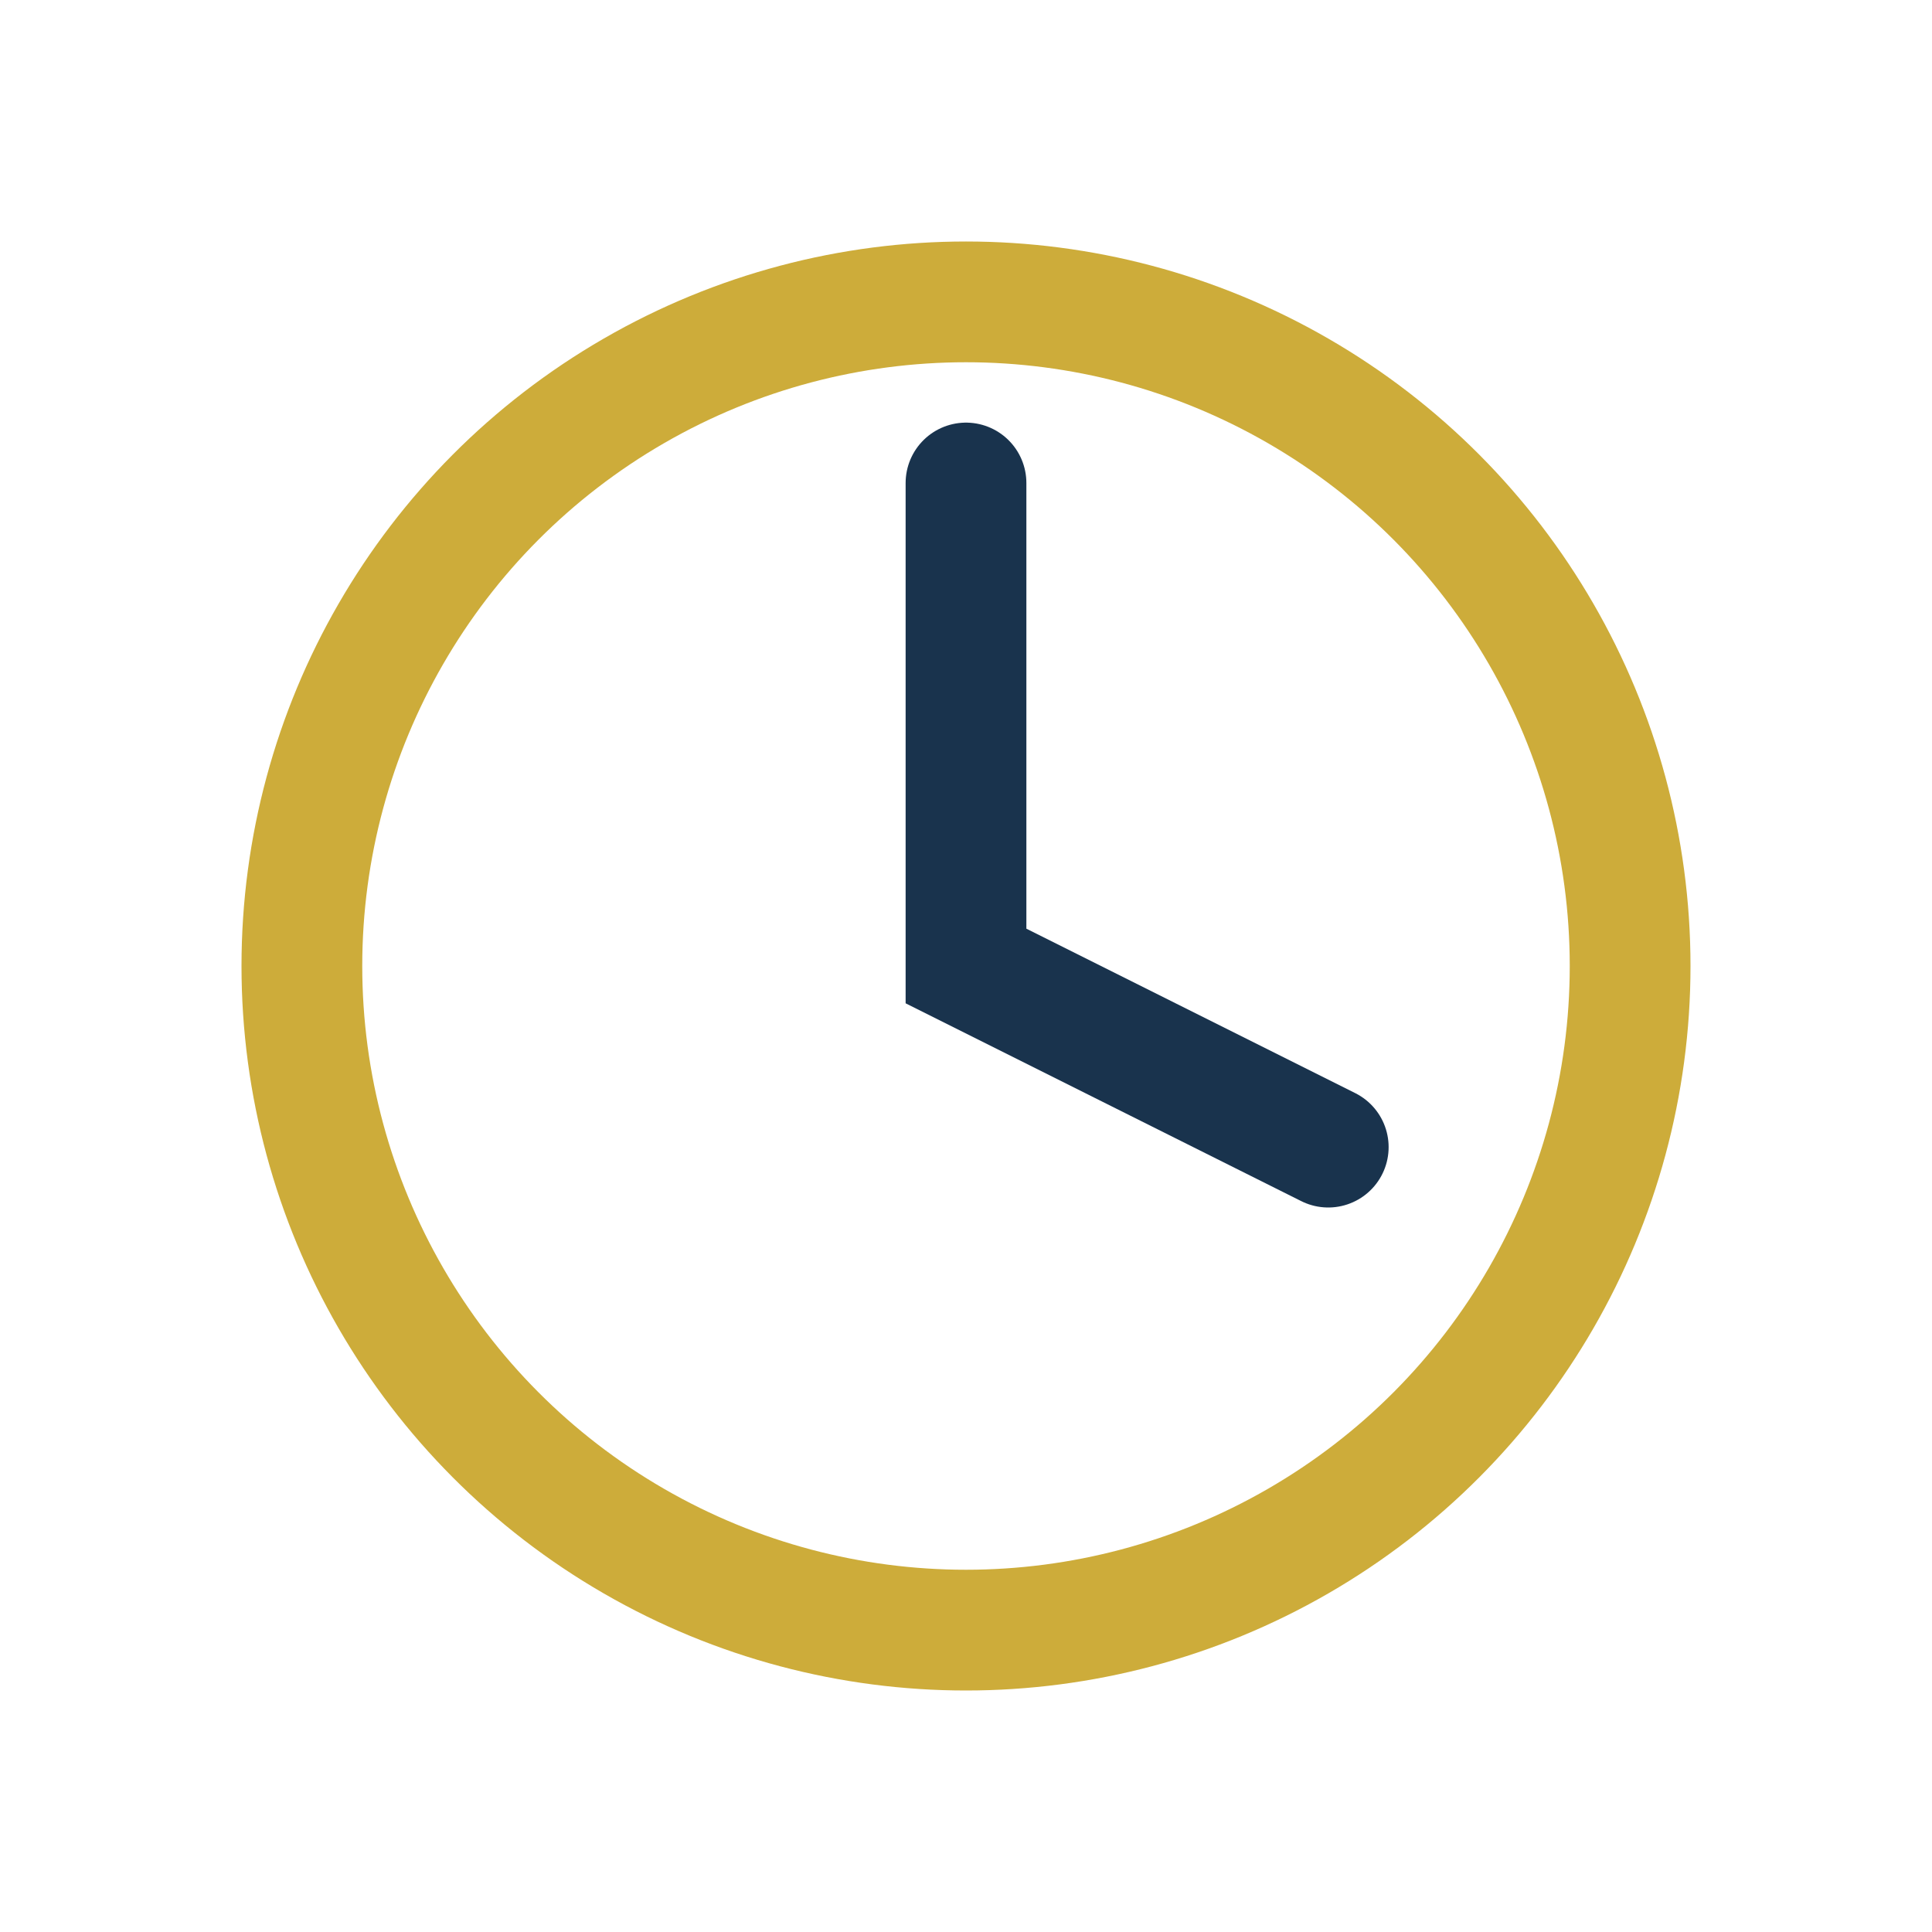
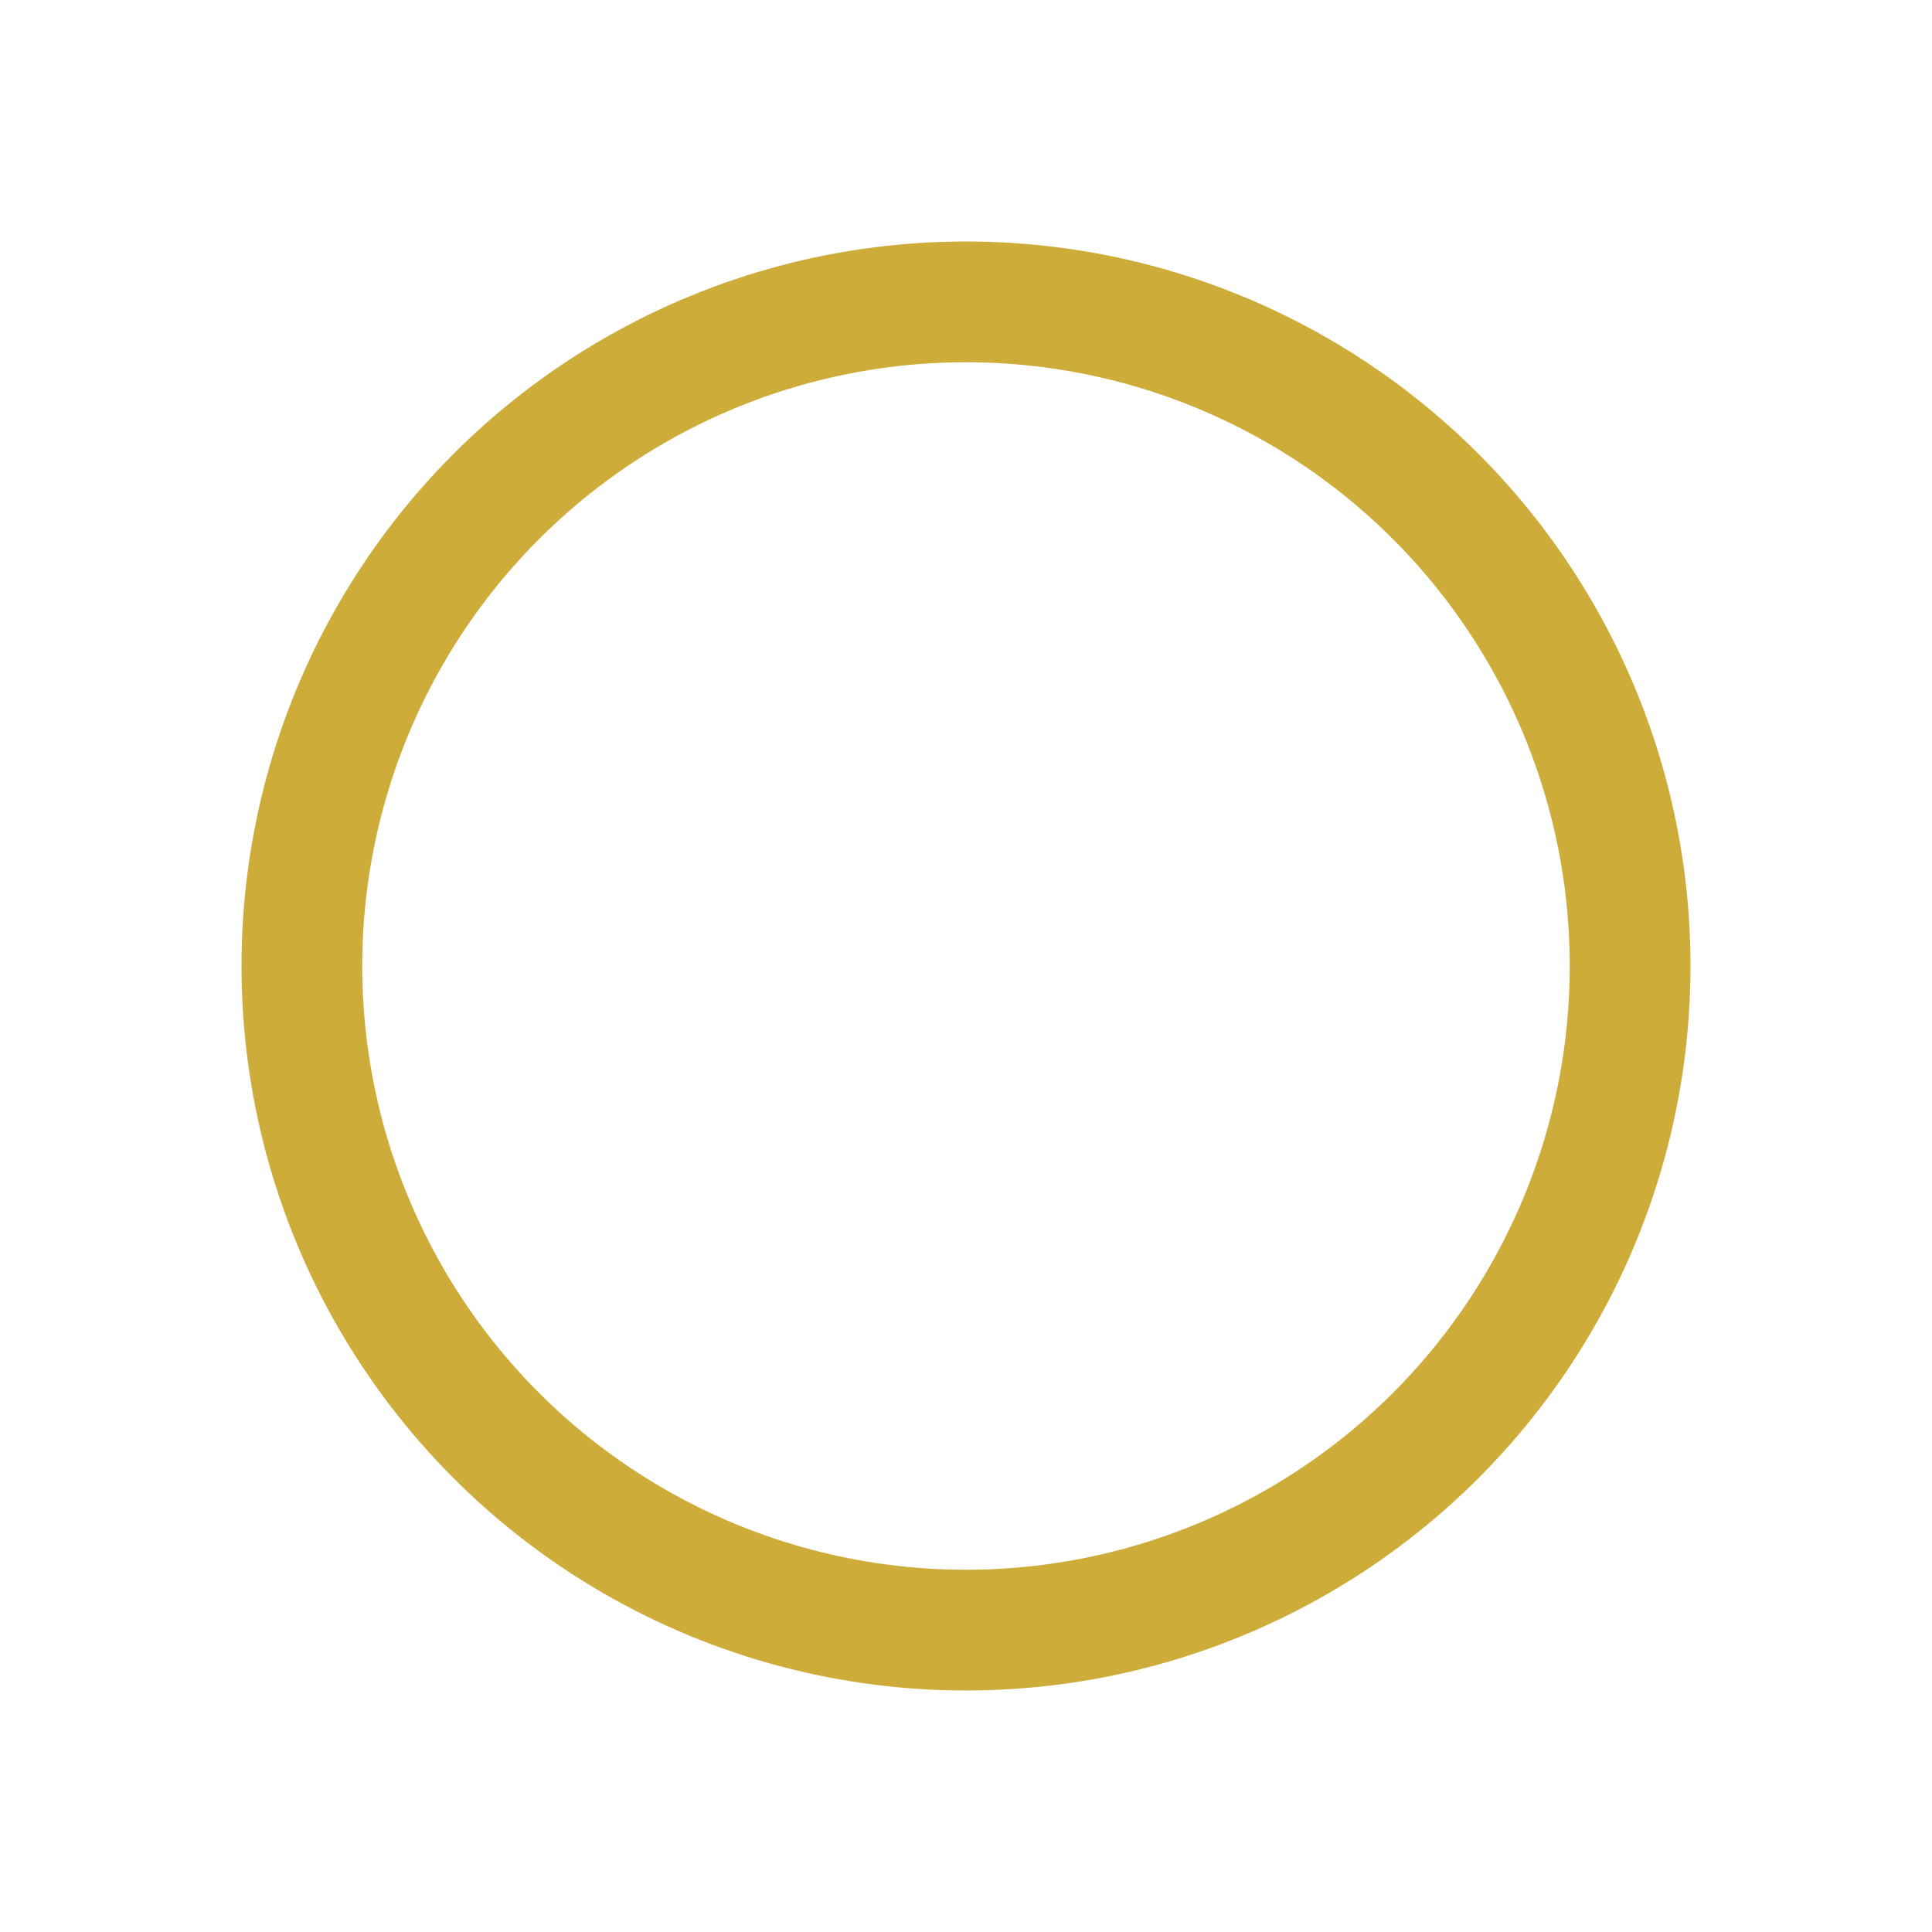
<svg xmlns="http://www.w3.org/2000/svg" width="32" height="32" viewBox="0 0 32 32">
  <circle cx="16" cy="16" r="11" stroke="#CDAC3A" stroke-width="2" fill="none" />
-   <path d="M16 8v8l6 3" fill="none" stroke="#19334D" stroke-width="2" stroke-linecap="round" />
</svg>